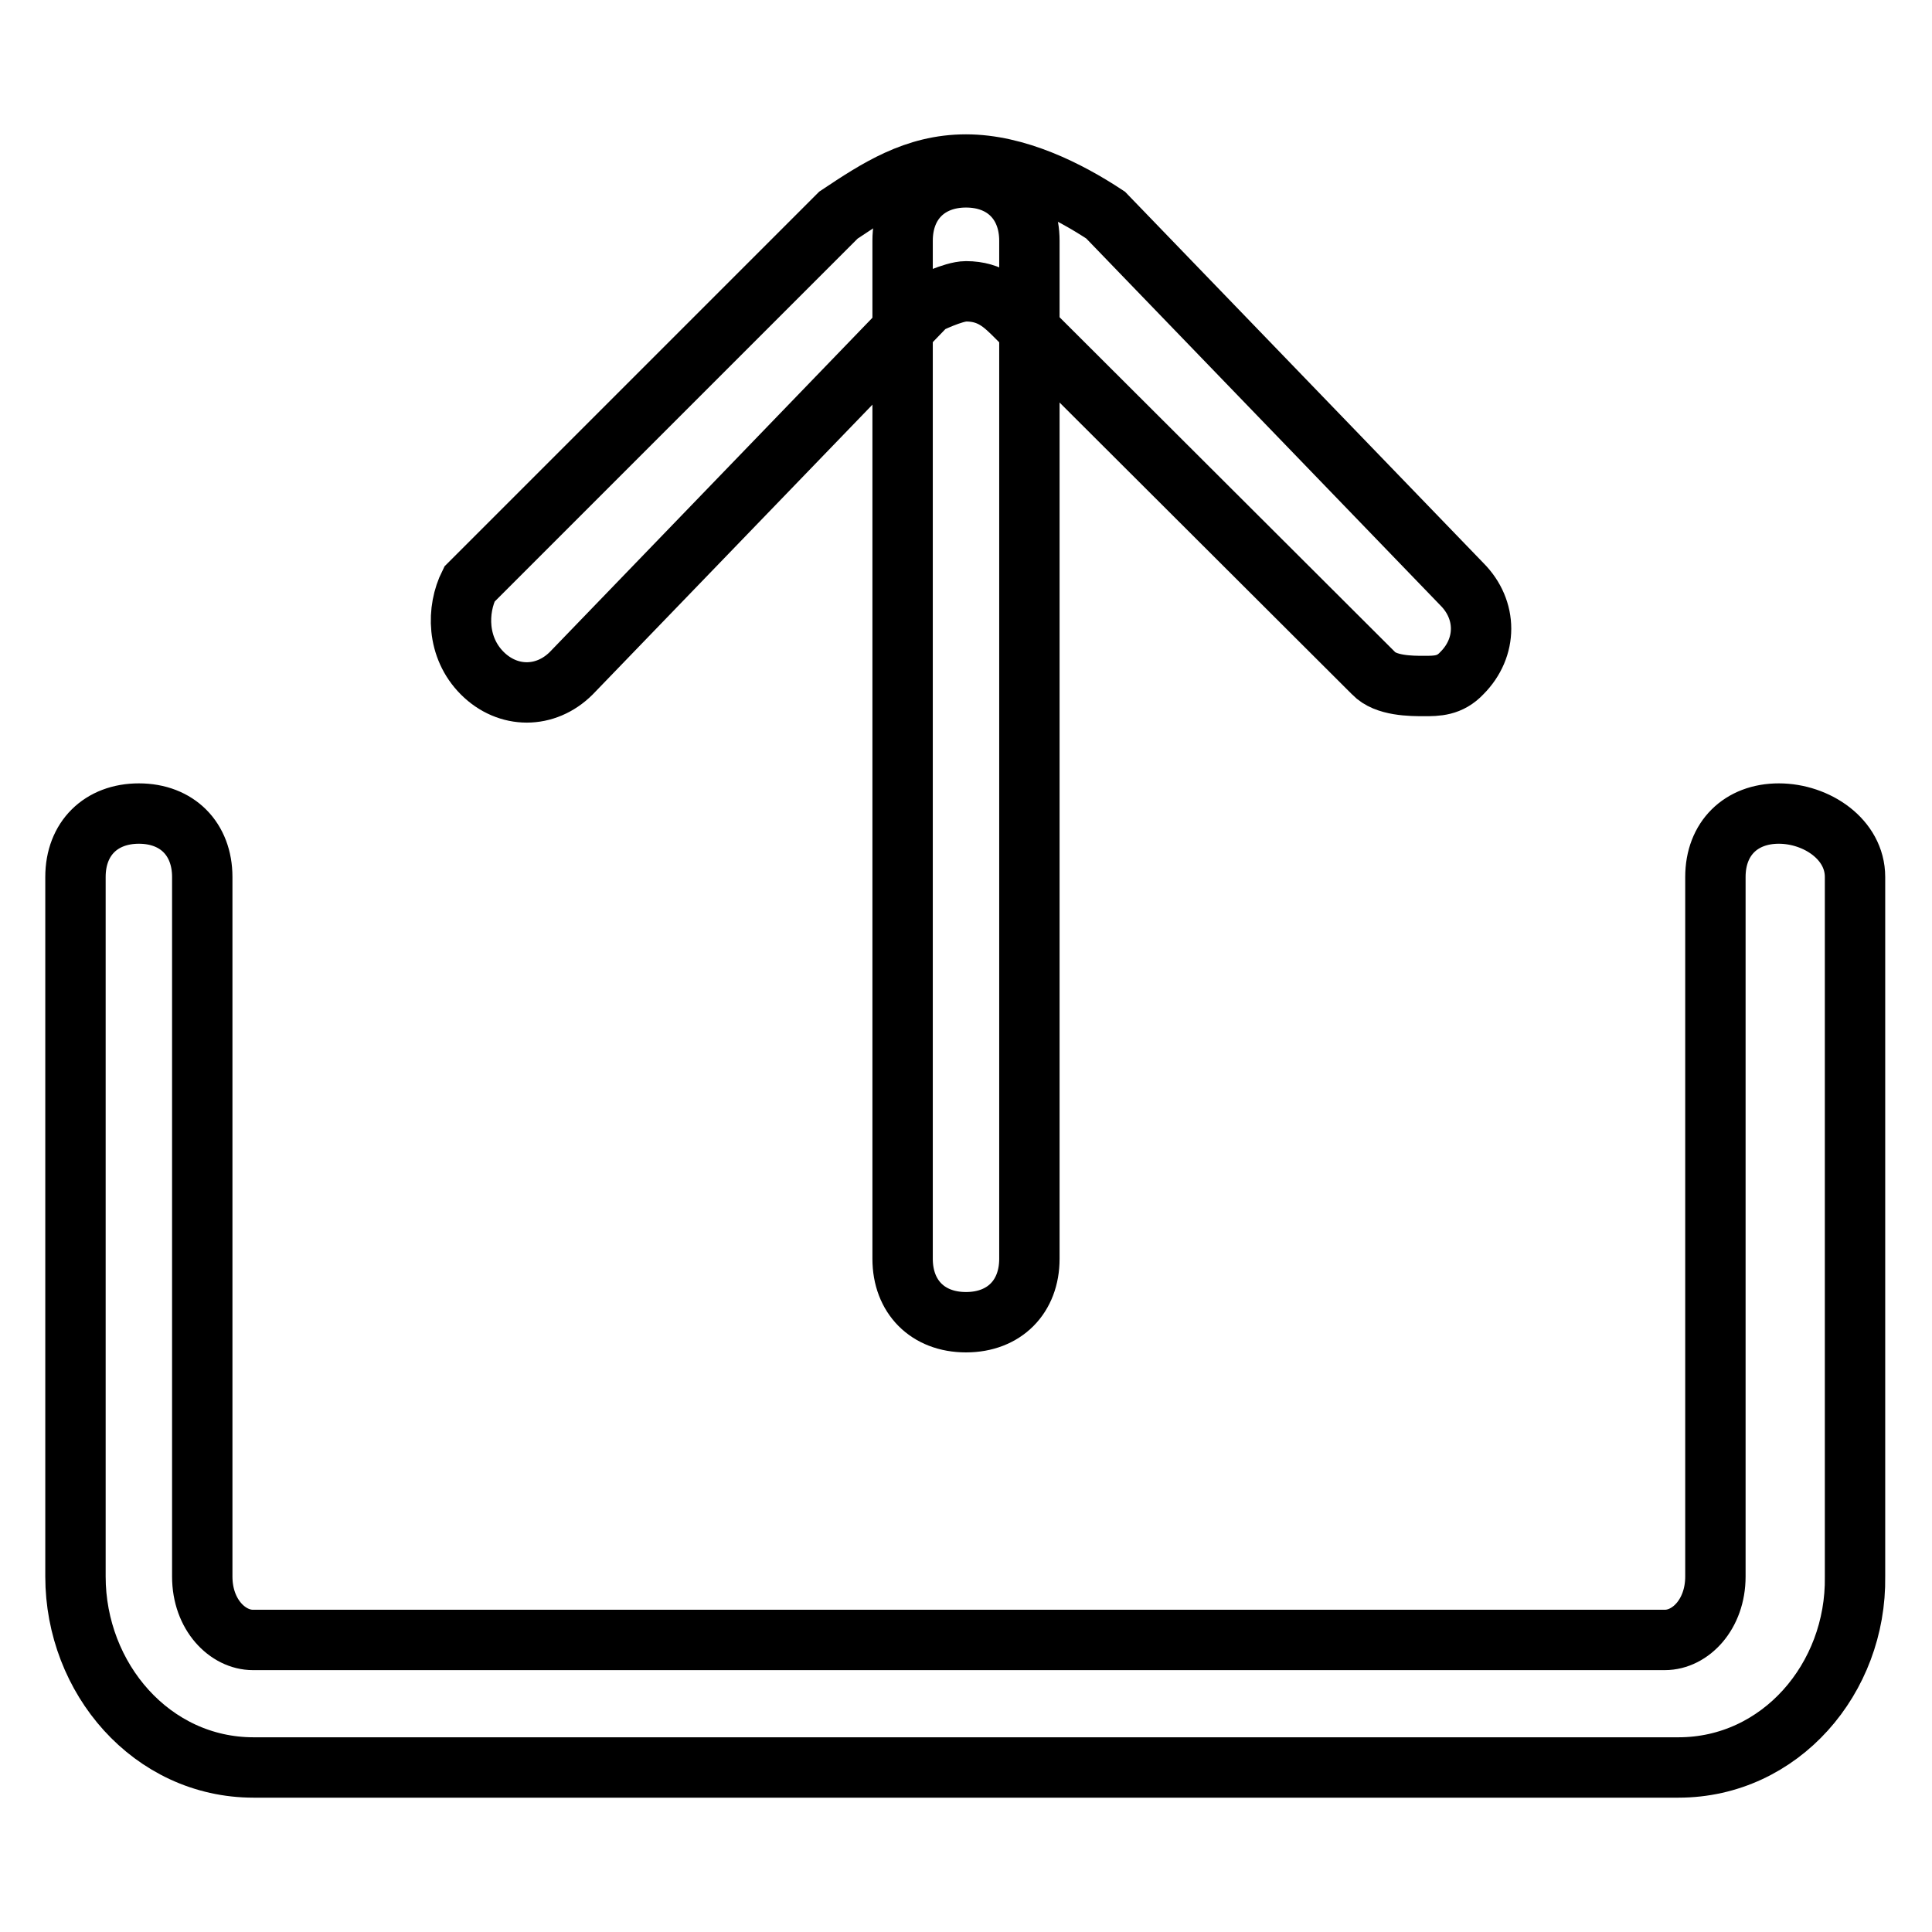
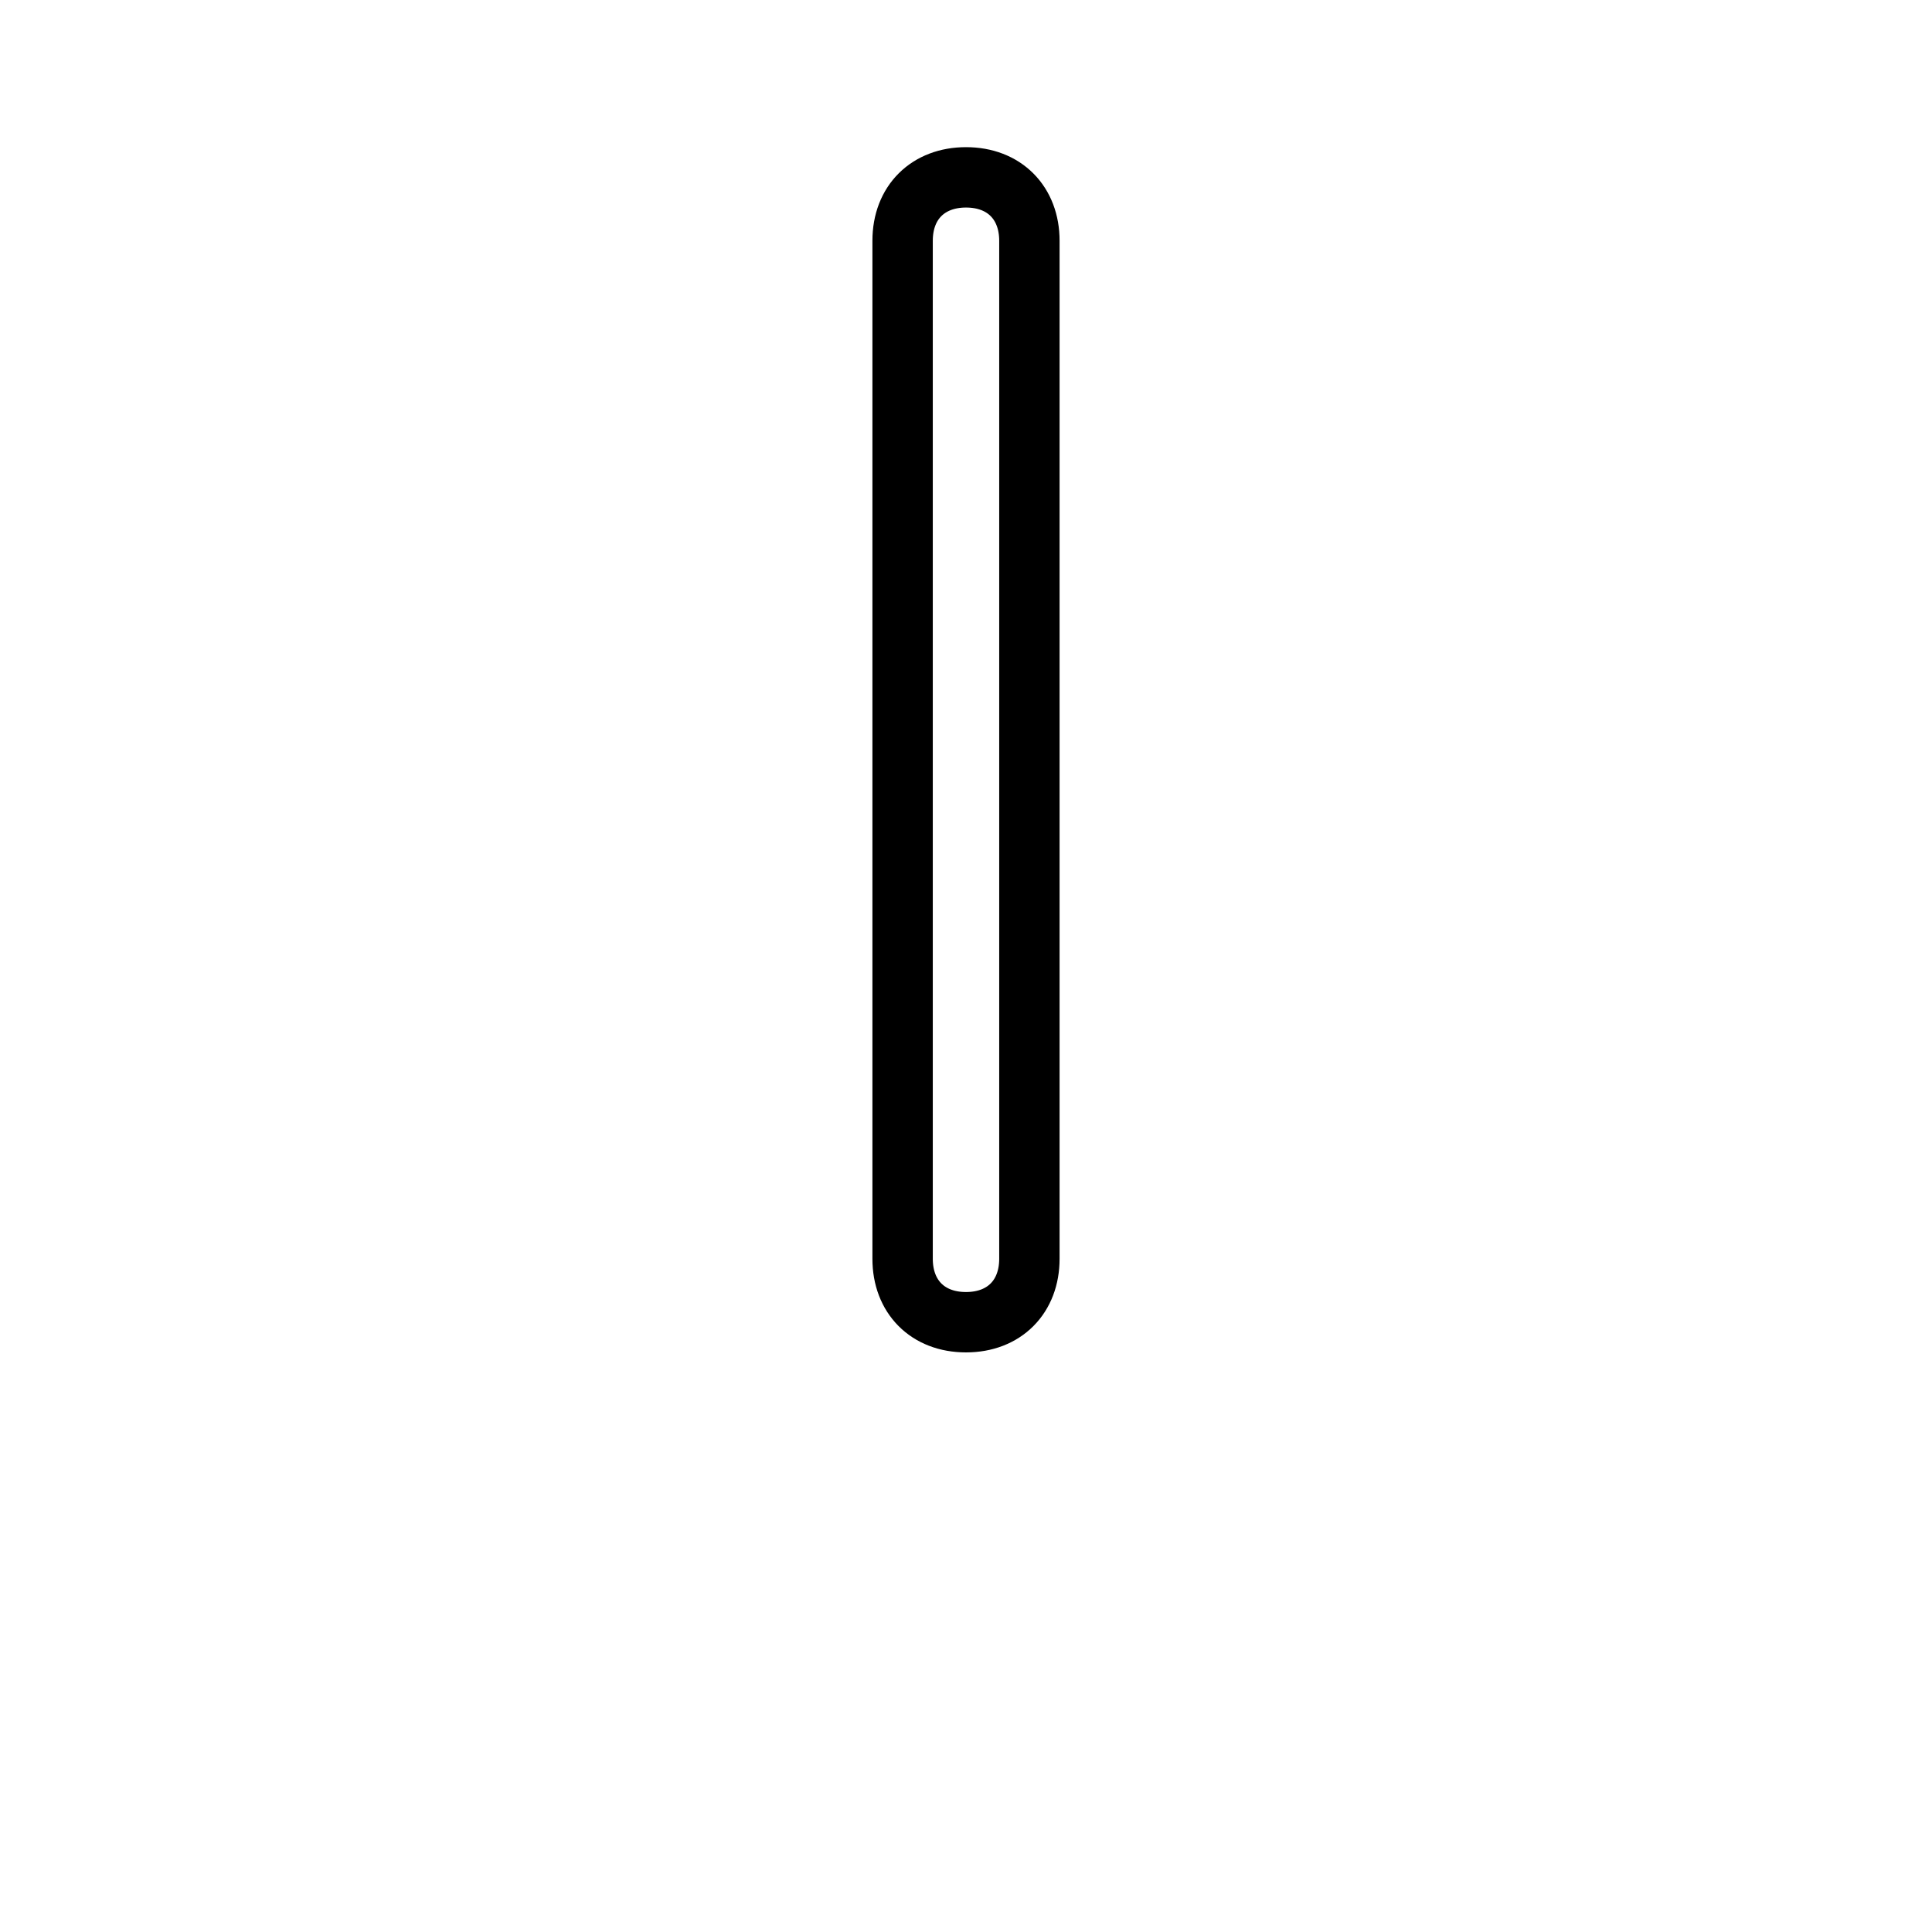
<svg xmlns="http://www.w3.org/2000/svg" version="1.1" x="0px" y="0px" viewBox="0 0 256 256" enable-background="new 0 0 256 256" xml:space="preserve">
  <g>
    <path stroke-width="8" fill-opacity="0" stroke="#000000" d="M128,175.2c-5.1,0-8.4-3.4-8.4-8.4V31.9c0-5.1,3.4-8.4,8.4-8.4c5.1,0,8.4,3.4,8.4,8.4v134.9 C136.4,171.8,133.1,175.2,128,175.2z" />
-     <path stroke-width="8" fill-opacity="0" stroke="#000000" d="M188.7,90.9c-1.7,0-5.1,0-6.7-1.7L134.7,42c-1.7-1.7-3.4-3.4-6.7-3.4c-1.7,0-5.1,1.7-5.1,1.7L75.7,89.2 c-3.4,3.4-8.4,3.4-11.8,0c-3.4-3.4-3.4-8.4-1.7-11.8l48.9-48.9c5.1-3.4,10.1-6.7,16.9-6.7c6.7,0,13.5,3.4,18.5,6.7l47.2,48.9 c3.4,3.4,3.4,8.4,0,11.8C192.1,90.9,190.4,90.9,188.7,90.9L188.7,90.9z M222.4,234.2H33.6c-13.5,0-23.6-11.8-23.6-25.3v-92.7 c0-5.1,3.4-8.4,8.4-8.4c5.1,0,8.4,3.4,8.4,8.4v92.7c0,5.1,3.4,8.4,6.7,8.4h187.1c3.4,0,6.7-3.4,6.7-8.4v-92.7 c0-5.1,3.4-8.4,8.4-8.4s10.1,3.4,10.1,8.4v92.7C246,222.4,235.9,234.2,222.4,234.2z" />
  </g>
</svg>